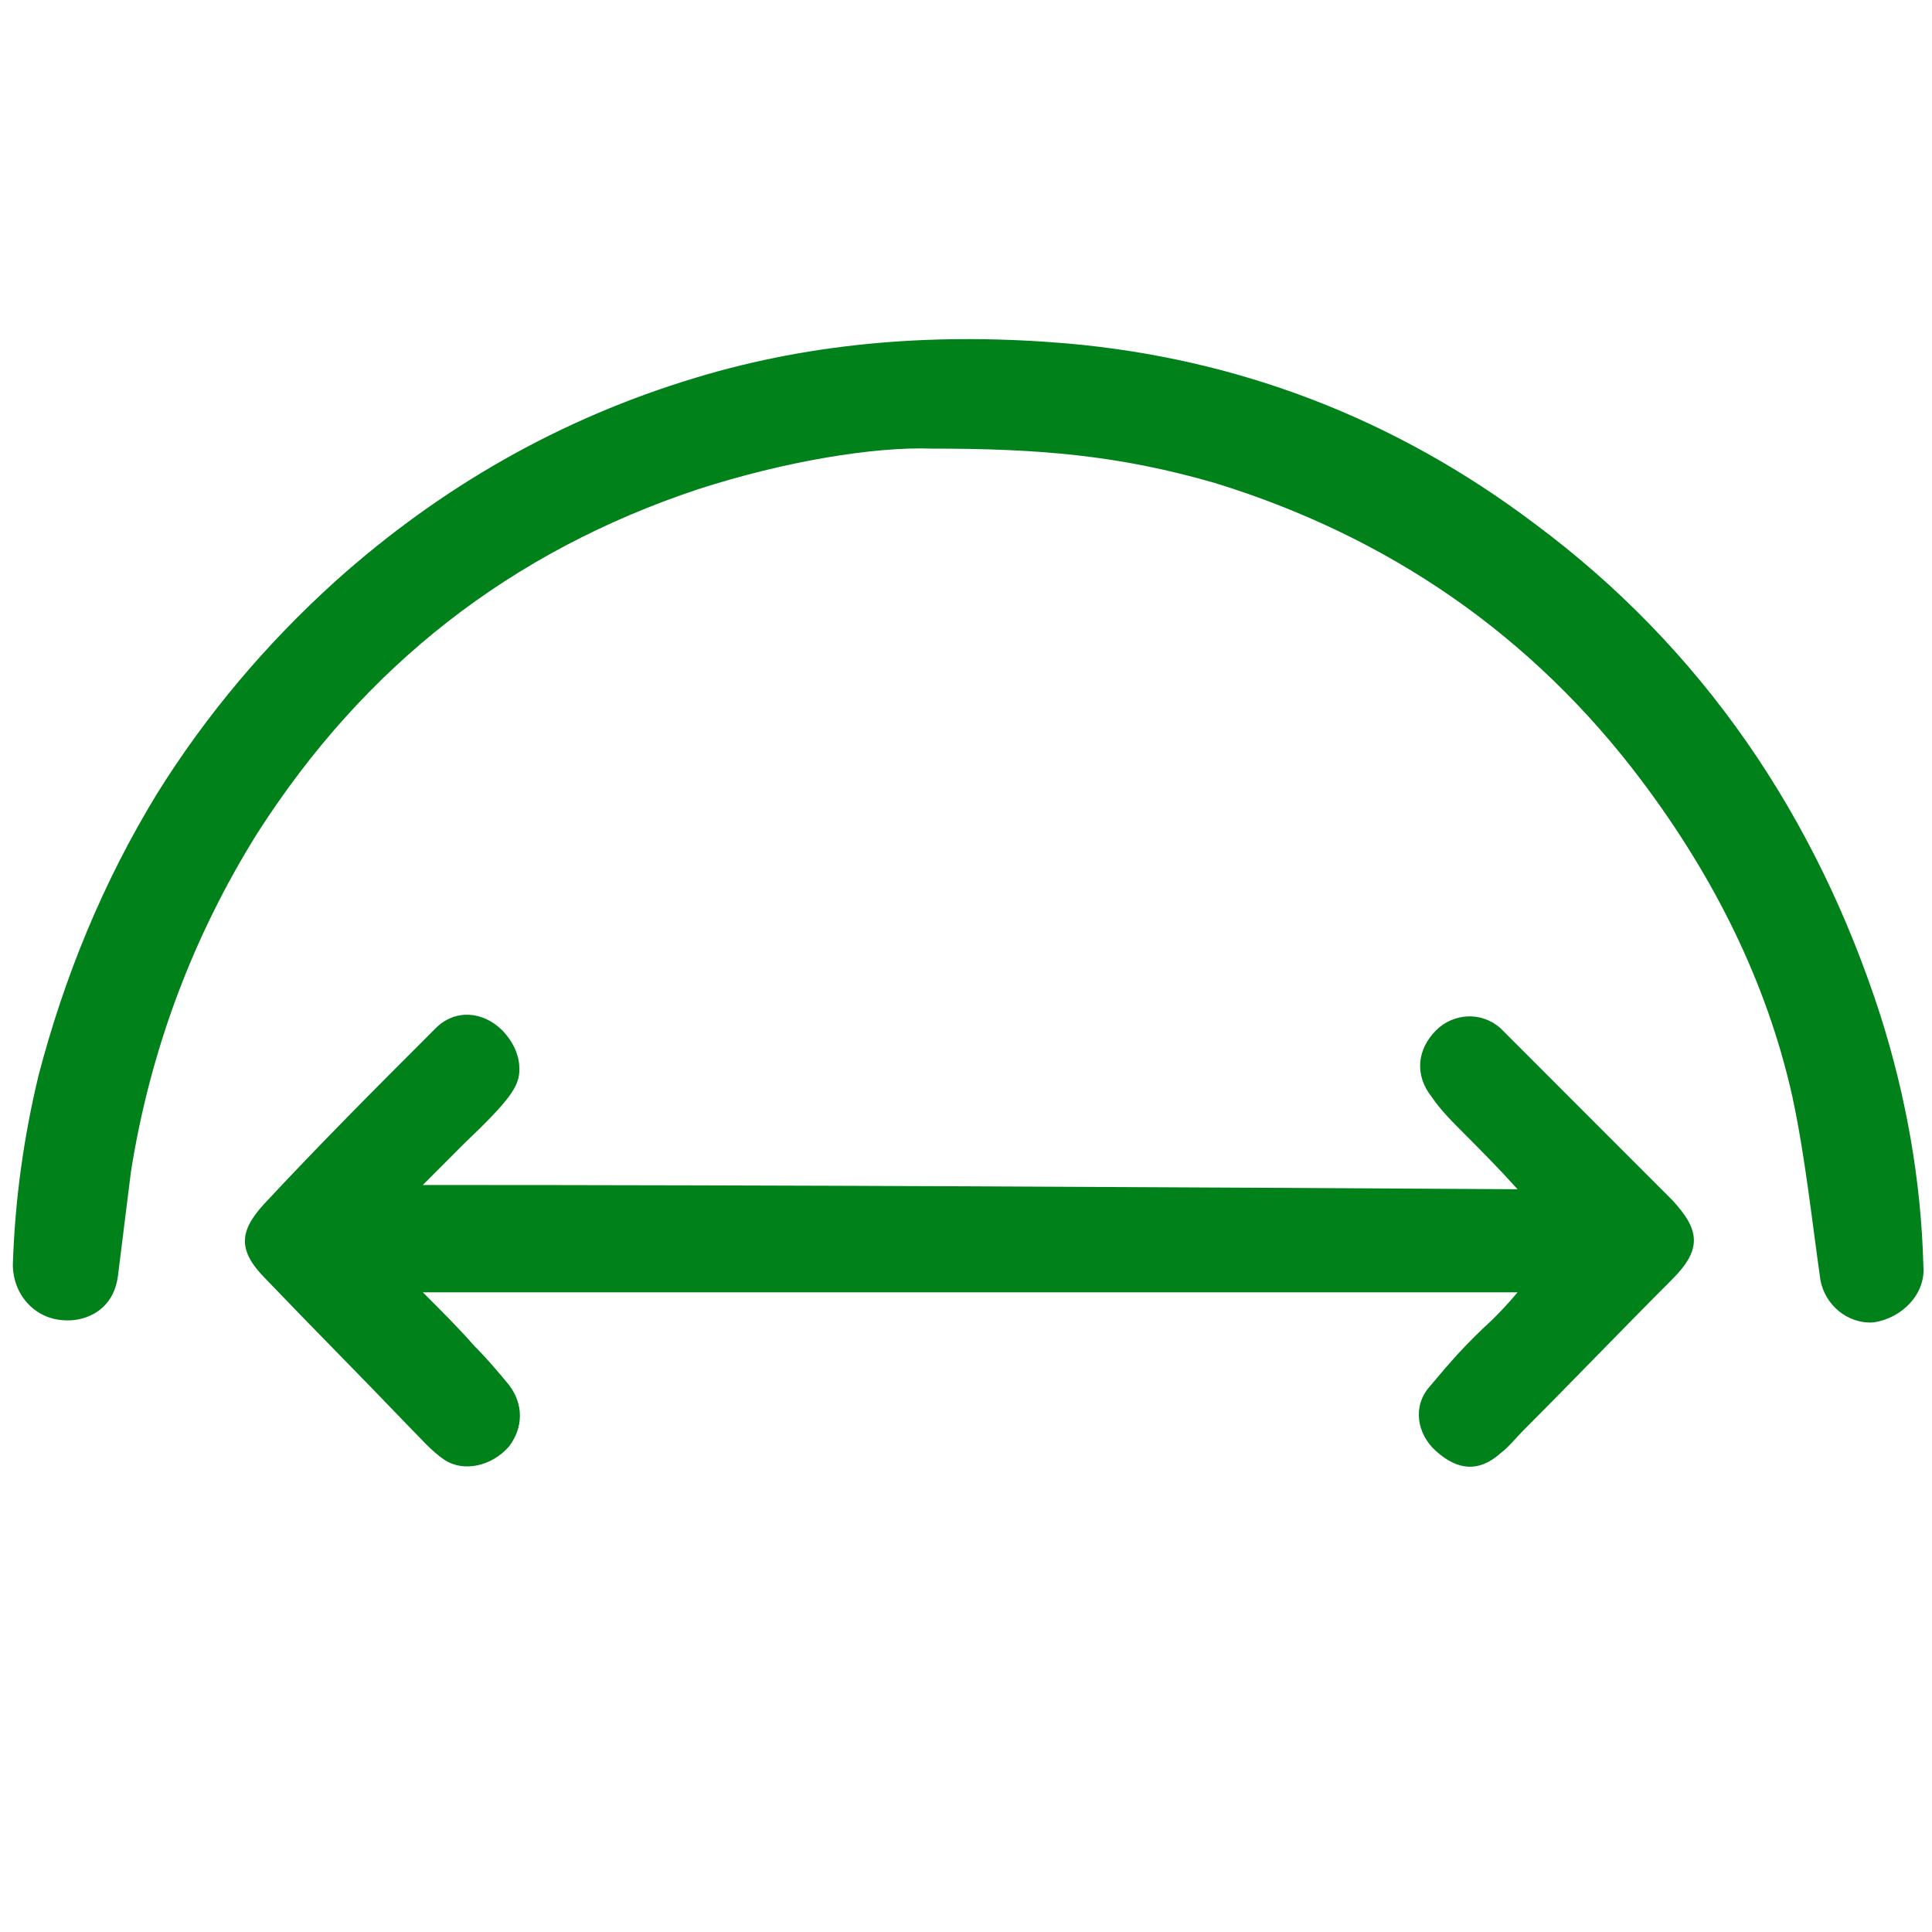
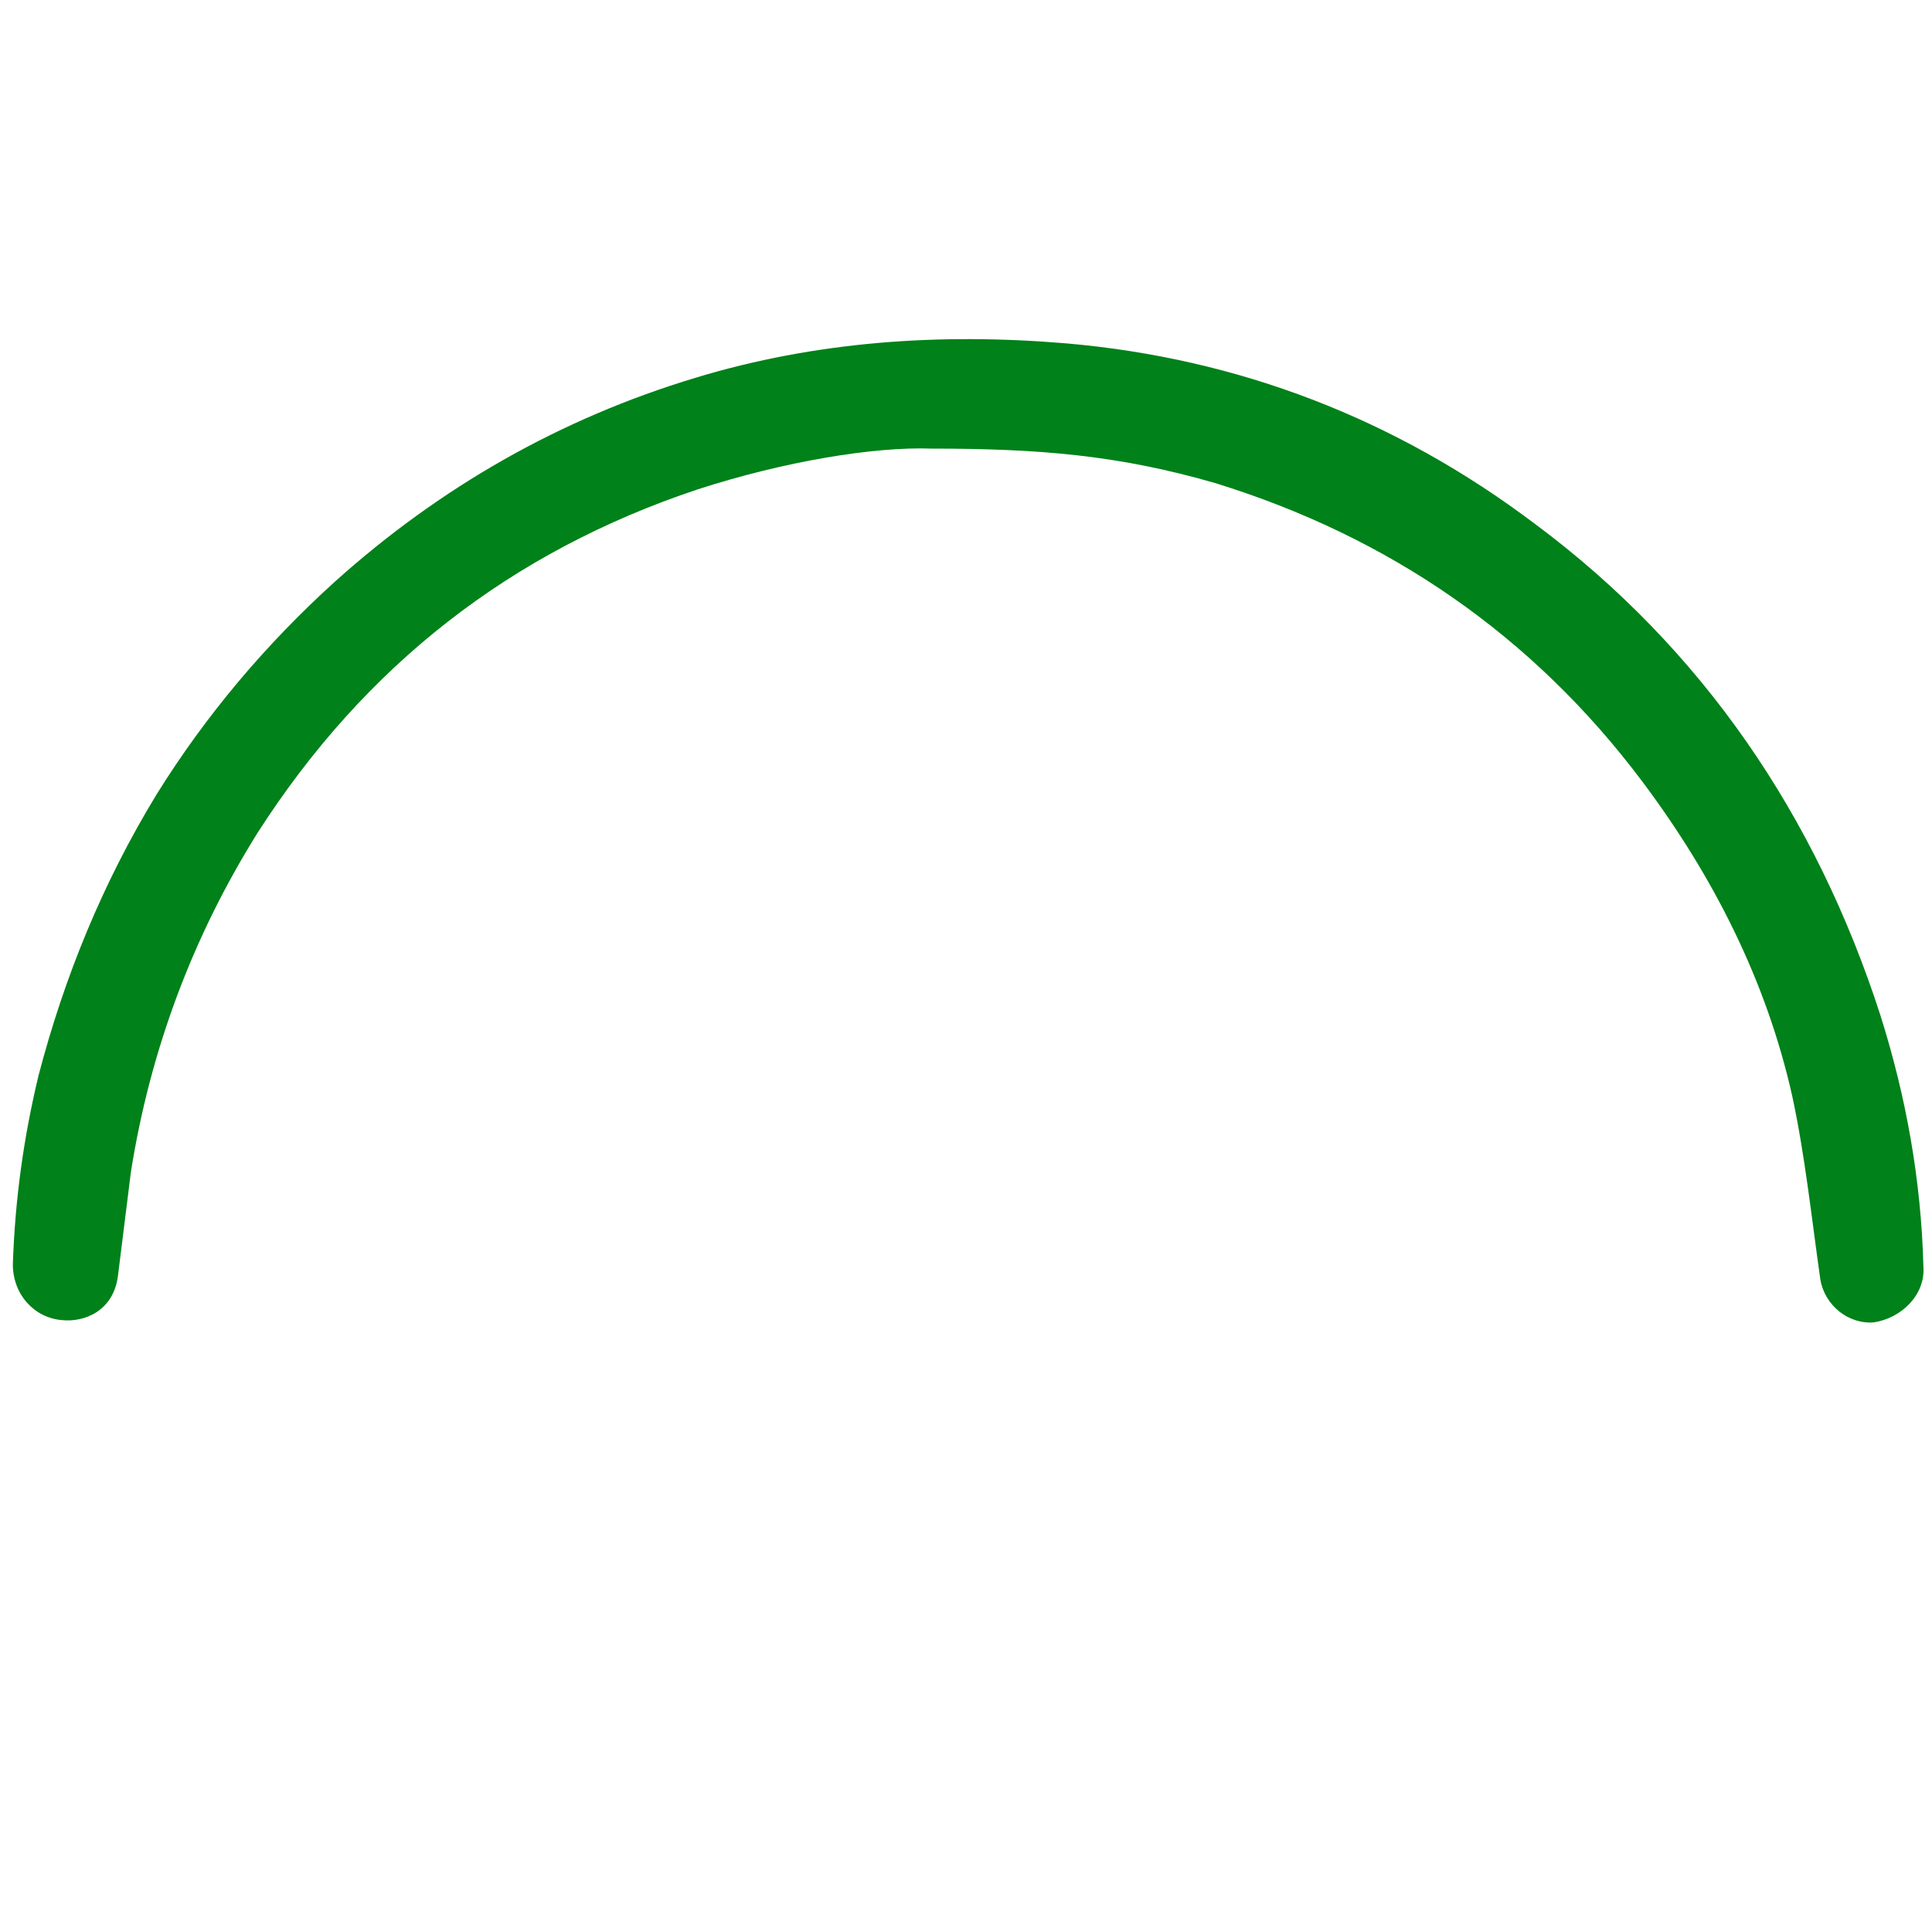
<svg xmlns="http://www.w3.org/2000/svg" width="20" height="20" viewBox="0 0 20 20" fill="none">
  <path d="M9.644 4.644C9.044 4.622 8.111 4.778 7.222 5.066C5.288 5.711 3.777 6.889 2.666 8.622C1.999 9.689 1.555 10.866 1.355 12.133C1.311 12.489 1.266 12.844 1.222 13.2C1.177 13.578 0.866 13.689 0.644 13.666C0.355 13.644 0.133 13.4 0.133 13.089C0.155 12.422 0.244 11.777 0.399 11.133C0.666 10.111 1.066 9.133 1.622 8.222C2.133 7.4 2.755 6.666 3.466 6.022C4.555 5.044 5.799 4.333 7.199 3.911C8.444 3.533 9.733 3.444 11.044 3.555C12.822 3.711 14.444 4.333 15.888 5.422C17.622 6.711 18.799 8.444 19.466 10.511C19.733 11.355 19.888 12.222 19.911 13.111C19.933 13.4 19.688 13.644 19.399 13.689C19.133 13.711 18.888 13.511 18.844 13.244C18.755 12.622 18.688 11.977 18.555 11.355C18.288 10.155 17.733 9.066 17 8.089C15.866 6.578 14.377 5.555 12.577 5C11.577 4.711 10.755 4.644 9.644 4.644Z" fill="#008119" />
-   <path d="M15.71 12.311C15.51 12.089 15.332 11.911 15.155 11.733C15.044 11.622 14.91 11.489 14.821 11.355C14.644 11.133 14.666 10.867 14.866 10.666C15.044 10.489 15.332 10.466 15.533 10.644C15.955 11.066 16.377 11.489 16.799 11.911C16.977 12.089 17.133 12.244 17.31 12.422C17.599 12.733 17.621 12.933 17.31 13.244C16.799 13.755 16.288 14.289 15.777 14.8C15.688 14.889 15.621 14.978 15.533 15.044C15.31 15.244 15.088 15.222 14.866 15.022C14.666 14.844 14.621 14.555 14.799 14.355C15.021 14.089 15.177 13.911 15.444 13.666C15.51 13.6 15.599 13.511 15.71 13.378C11.932 13.378 8.155 13.378 4.377 13.378C4.577 13.578 4.755 13.755 4.91 13.933C5.044 14.066 5.155 14.2 5.266 14.333C5.421 14.533 5.421 14.778 5.266 14.978C5.088 15.178 4.799 15.244 4.599 15.111C4.466 15.022 4.355 14.889 4.221 14.755C3.732 14.244 3.244 13.755 2.755 13.244C2.466 12.955 2.466 12.755 2.732 12.466C3.31 11.844 3.91 11.244 4.51 10.644C4.71 10.444 4.999 10.466 5.199 10.666C5.221 10.689 5.377 10.844 5.377 11.066C5.377 11.244 5.288 11.378 4.799 11.844C4.621 12.022 4.488 12.155 4.377 12.267C8.155 12.267 11.932 12.289 15.71 12.311Z" fill="#008119" />
</svg>